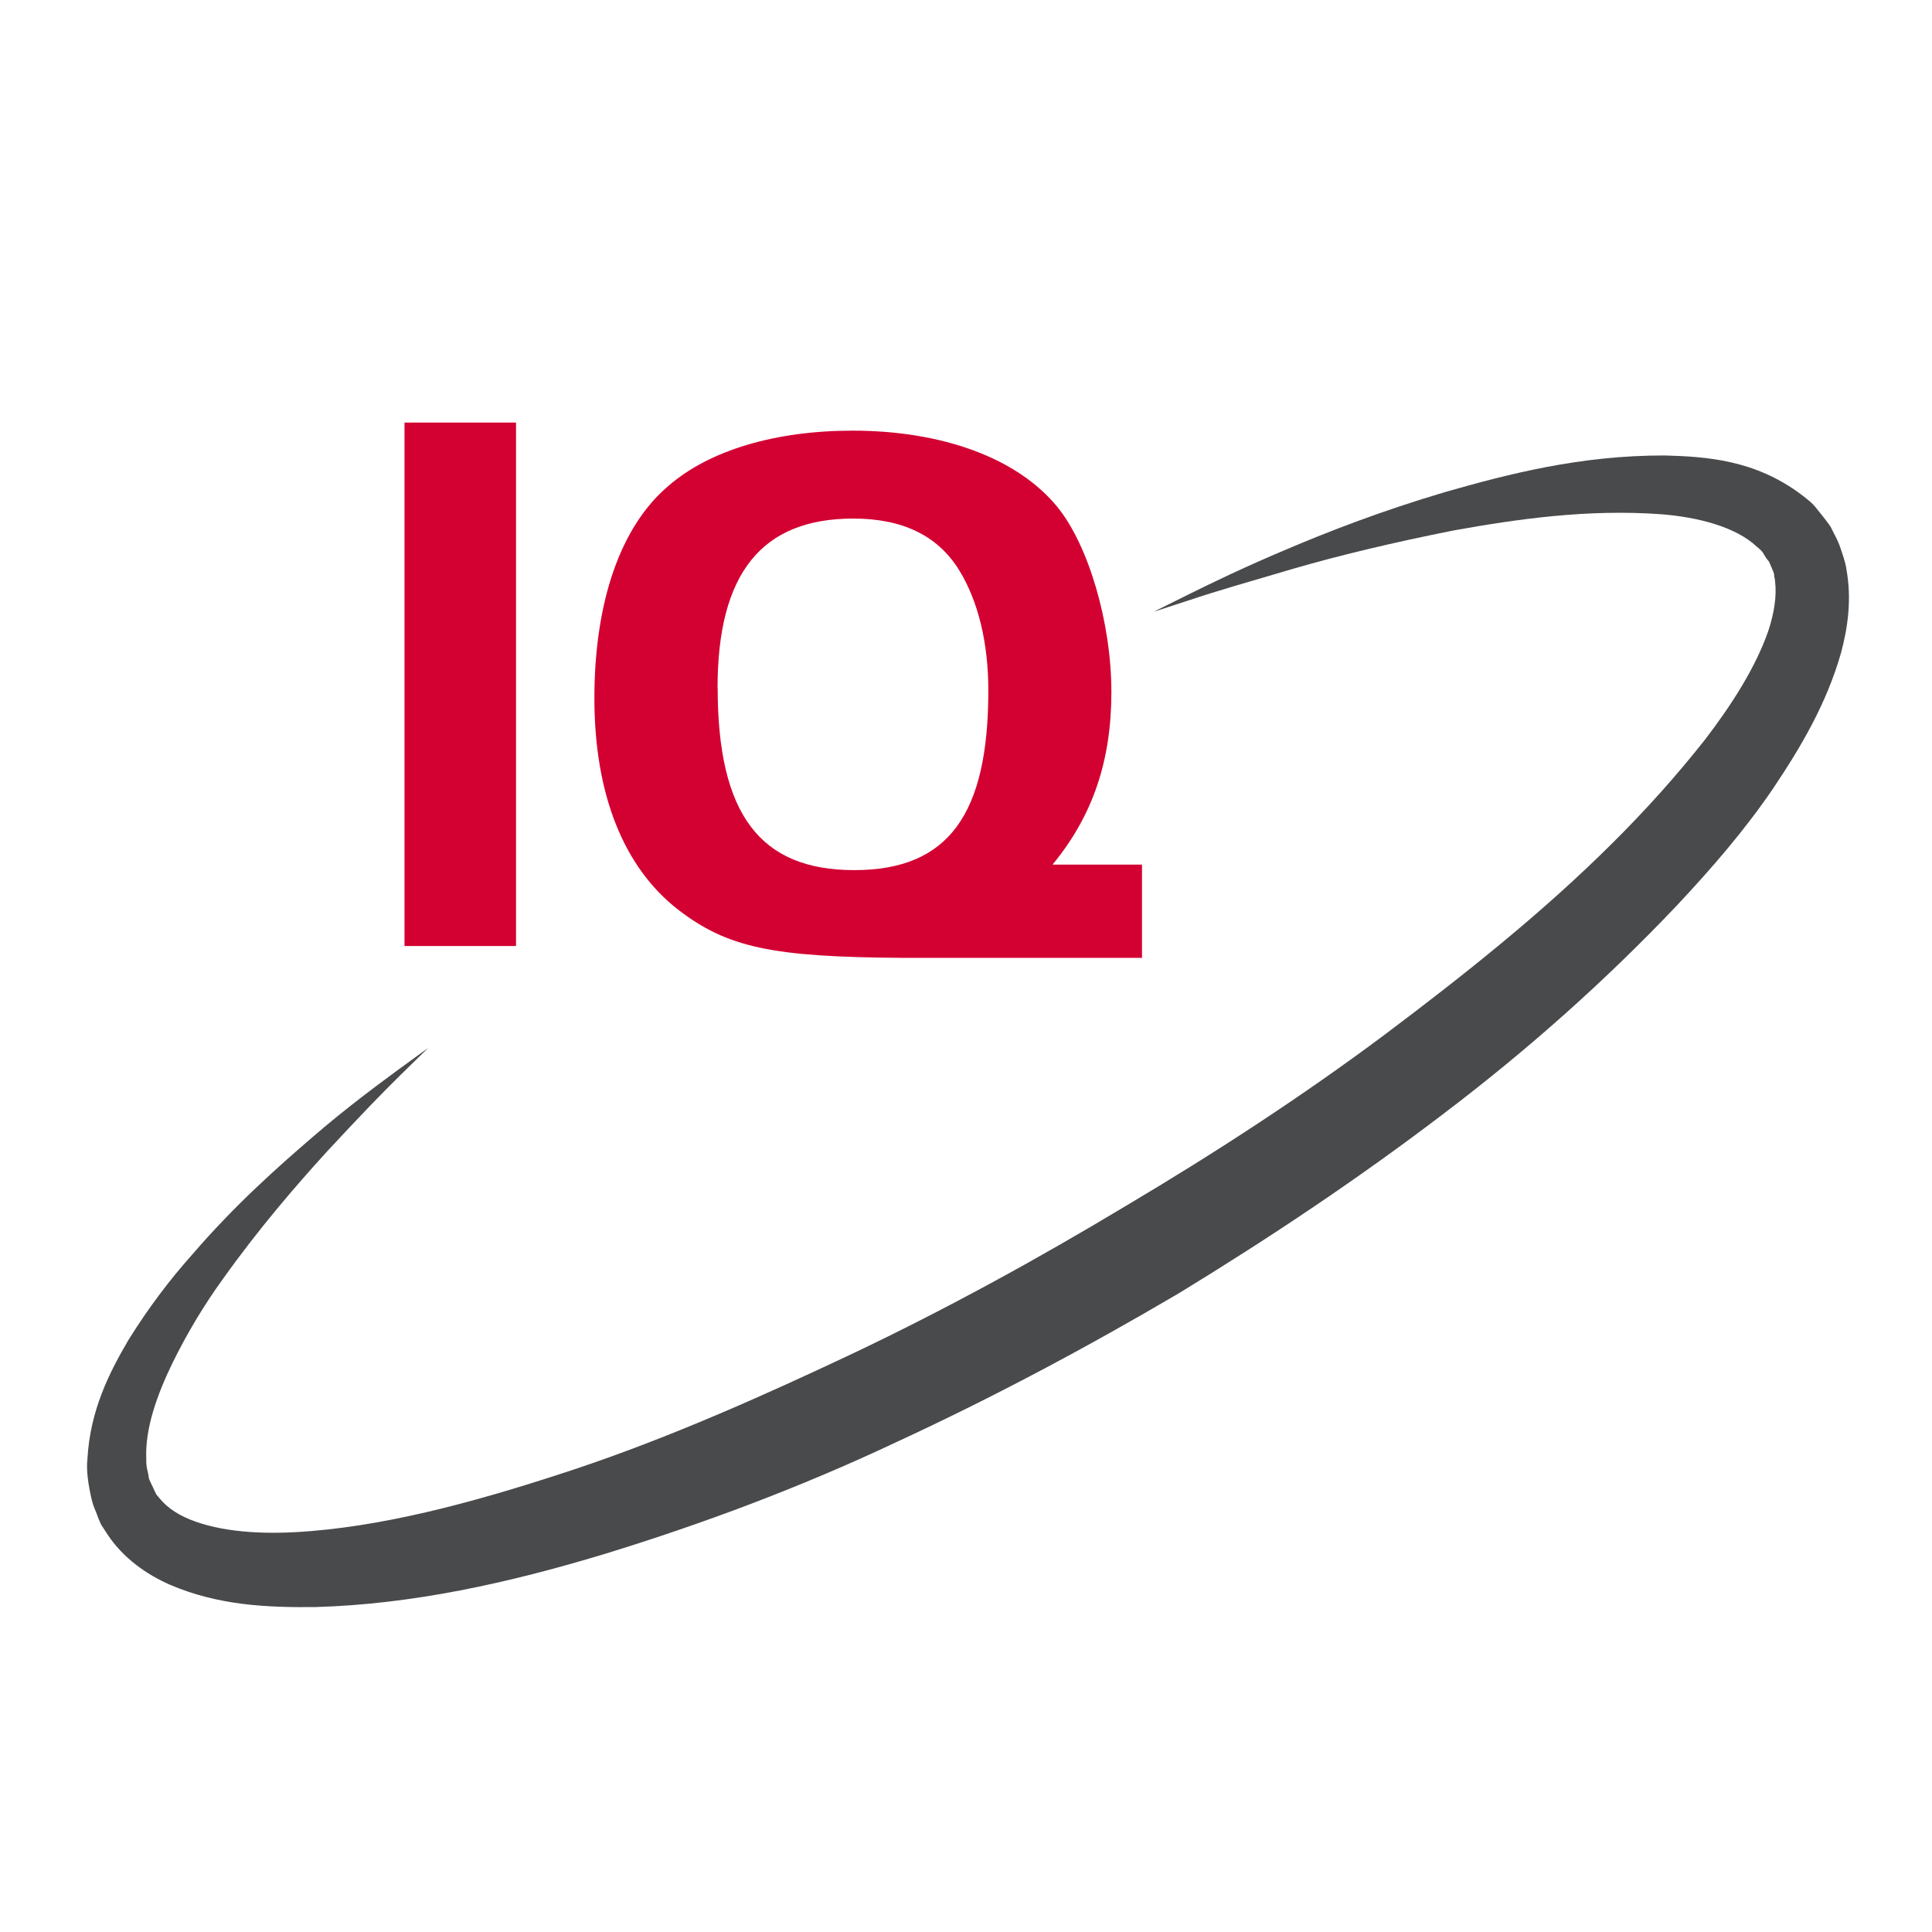
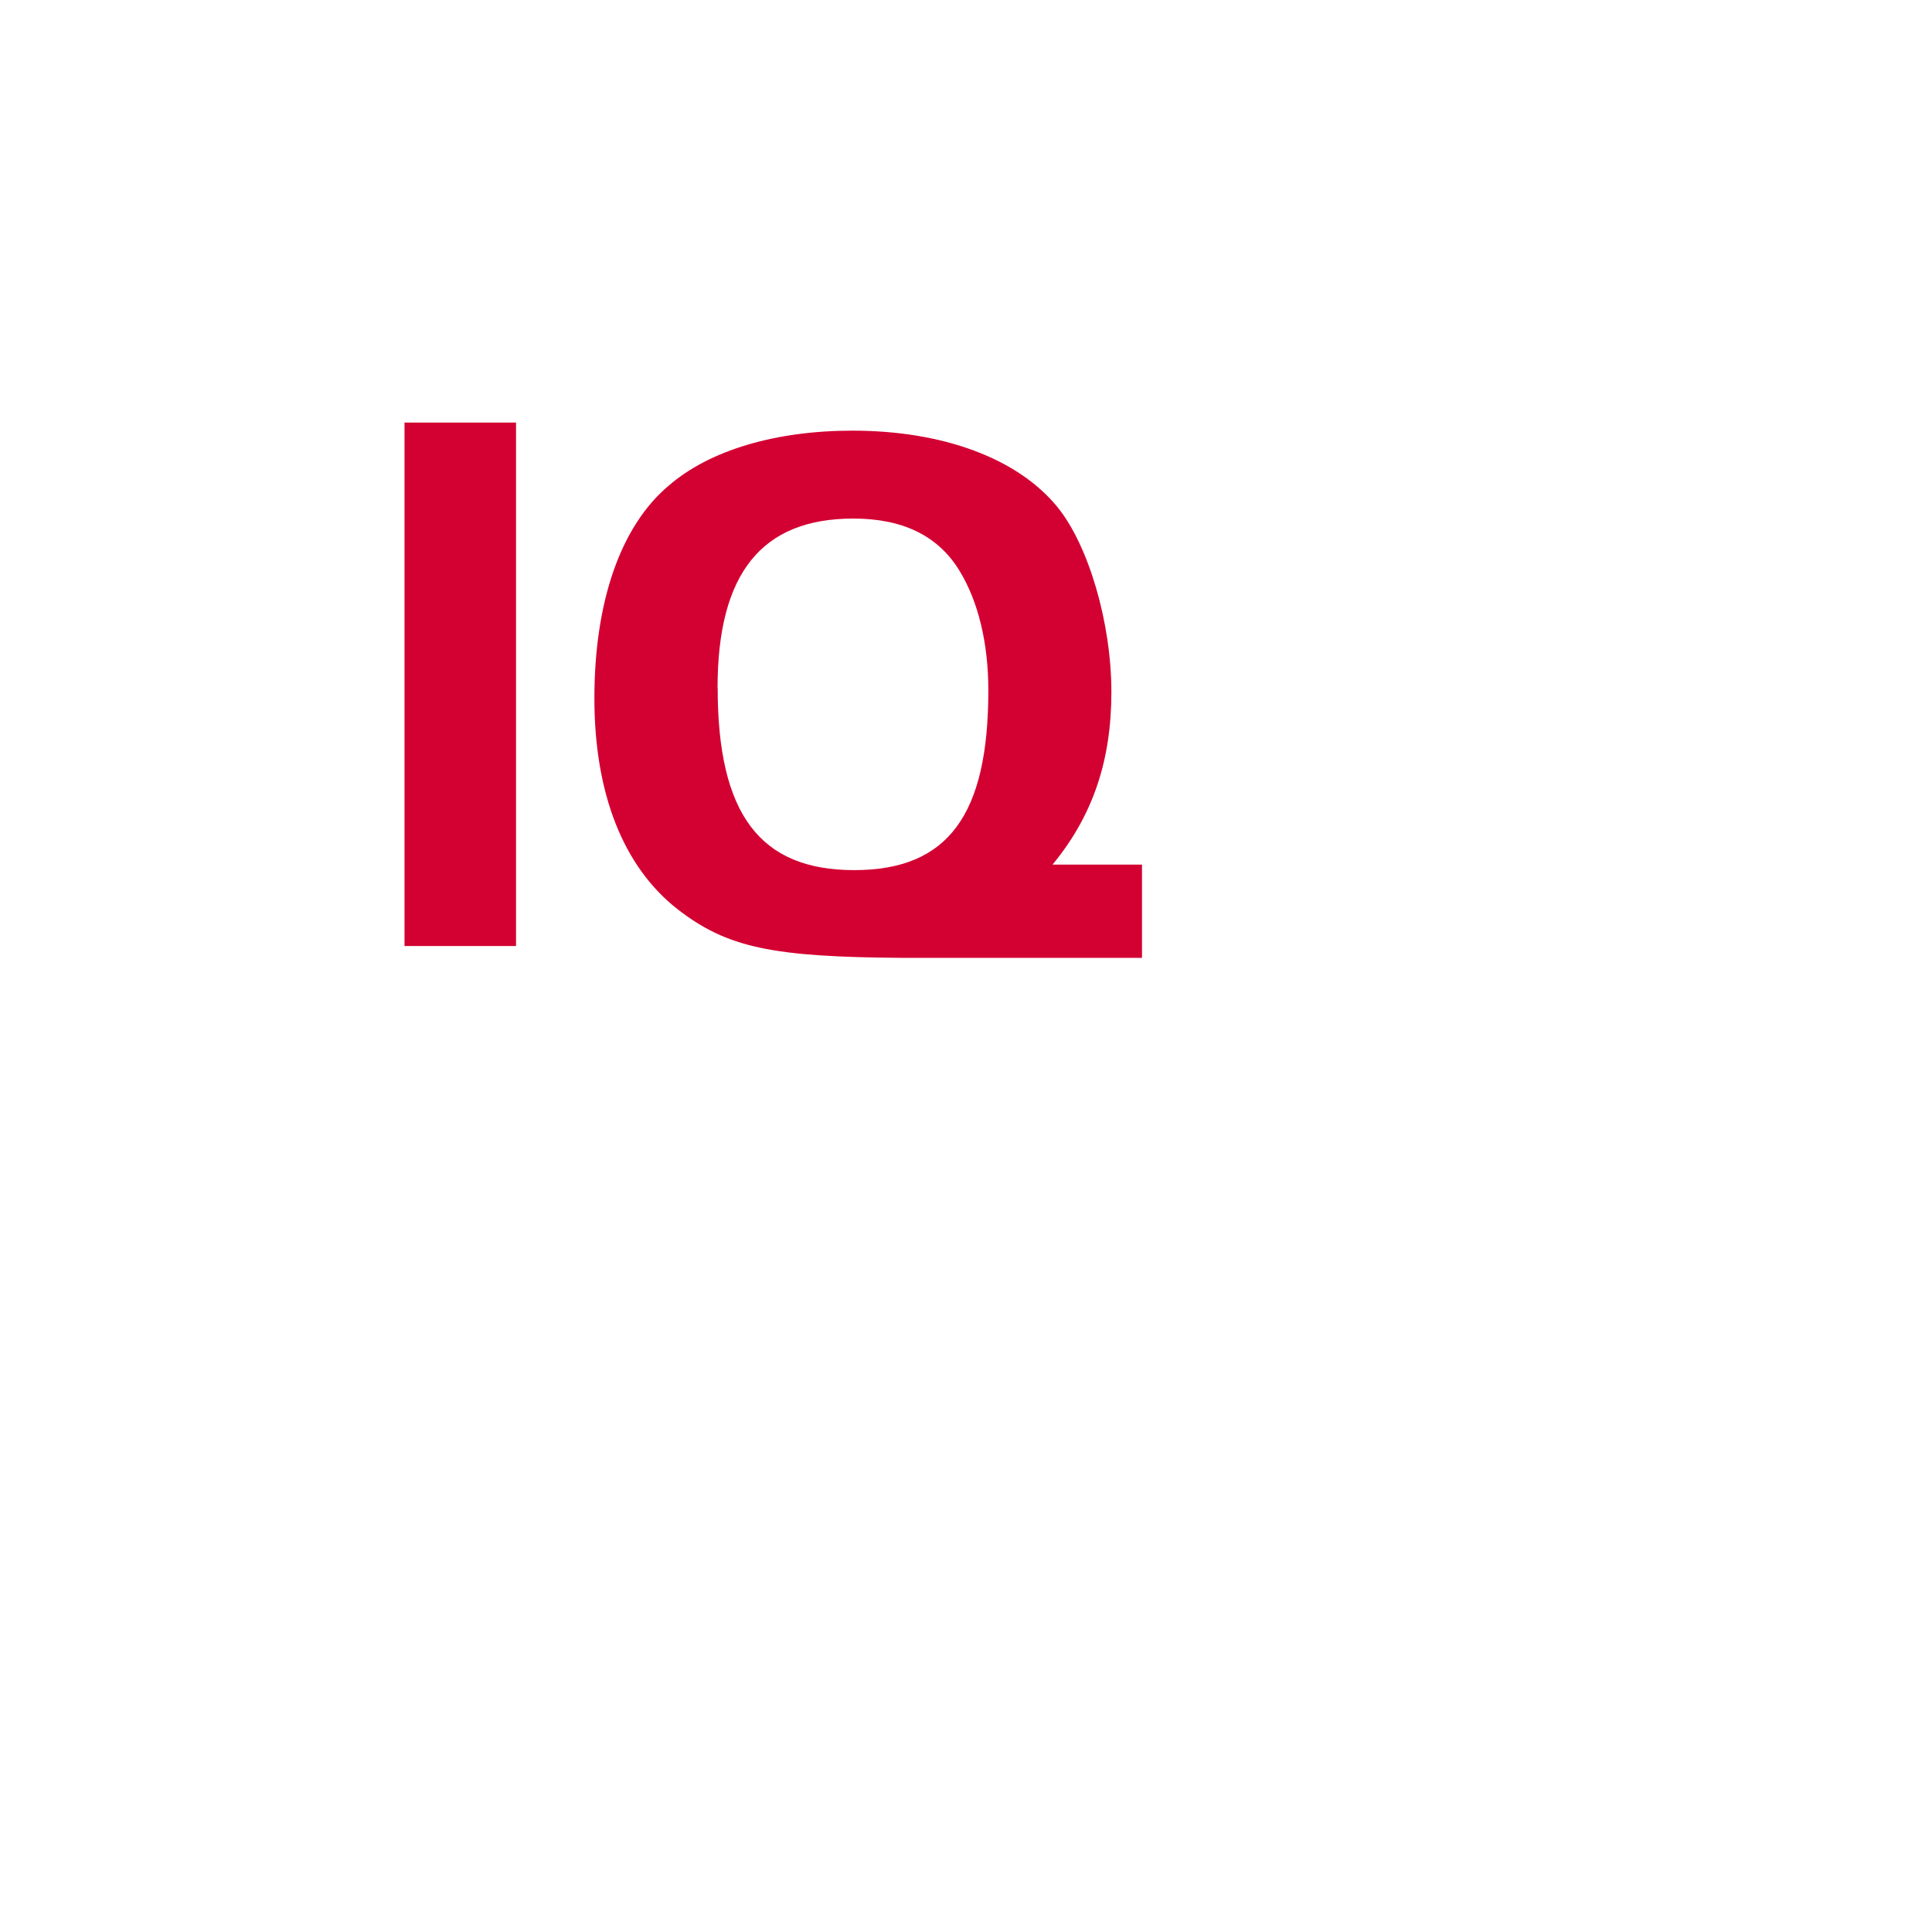
<svg xmlns="http://www.w3.org/2000/svg" id="b" viewBox="0 0 320 320">
  <g id="c">
-     <path d="M191.26,101.24s1.95-.98,5.63-2.8c3.68-1.82,9.12-4.47,16.23-7.46,7.08-3.02,15.82-6.39,26.2-9.47,10.38-2.96,22.34-6.1,36.4-6.07,6.92.19,14.94.72,22.59,6.45.94.72,1.89,1.42,2.64,2.42l1.16,1.45.57.75.28.38.13.19c.16.25-.13-.31.35.63.41.88.79,1.45,1.23,2.58.44,1.29,1.01,2.83,1.16,4.03.88,4.88.25,9.53-.88,13.75-2.39,8.43-6.64,15.63-11.29,22.56-4.69,6.89-10.19,13.24-15.98,19.41-11.64,12.27-24.57,23.81-38.57,34.42-13.94,10.63-28.72,20.51-43.88,29.76-15.29,9-30.99,17.36-46.87,24.69-15.82,7.46-32.02,13.5-48.07,18.43-16.08,4.88-32.09,8.4-48.1,8.84-7.96.09-16.08-.28-24-3.68-3.9-1.7-7.8-4.44-10.38-8.34l-.94-1.45c.19.41-.41-.75-.35-.69l-.06-.16-.13-.28-.22-.6c-.31-.88-.63-1.38-.91-2.55-.57-2.42-.94-4.91-.72-6.76.44-8.08,3.62-14.31,6.79-19.72,3.33-5.35,6.89-10.04,10.51-14.09,7.11-8.27,14.16-14.5,20.01-19.54s10.73-8.59,14.03-11.04c3.33-2.42,5.1-3.71,5.1-3.71,0,0-1.57,1.54-4.5,4.4s-7.11,7.2-12.27,12.77c-5.13,5.63-11.17,12.61-17.24,21.11-3.05,4.22-5.91,8.93-8.4,14.03-2.42,5-4.53,10.7-4.28,15.82-.06,1.42.35,2.17.41,3.05.09.47.66,1.45.94,2.14l.28.57.13.28.06.16c.09.16-.47-.91-.19-.41l.53.63c1.35,1.7,3.43,3.02,6.07,3.93,5.28,1.86,12.14,2.14,19.1,1.54,14.06-1.16,29.04-5.38,44.14-10.41,15.16-5.1,30.39-11.83,45.68-19.06,15.29-7.27,30.39-15.54,45.14-24.41,14.79-8.78,29.22-18.18,42.75-28.28,13.5-10.13,26.49-20.51,37.72-31.71,5.63-5.57,10.79-11.36,15.41-17.21,4.5-5.88,8.4-12.02,10.48-17.99.98-2.96,1.42-5.82,1.13-8.18-.03-.63-.19-.79-.16-1.26-.16-.57-.66-1.57-.98-2.36.44.82.09.19.16.35l-.06-.09-.13-.16-.25-.31-.44-.69c-.22-.5-.69-.88-1.16-1.26-3.46-3.3-9.81-4.91-15.79-5.38-12.21-.91-24.1.82-34.38,2.67-10.29,2.04-19.28,4.22-26.61,6.35-7.3,2.14-13.09,3.81-16.99,5.13-3.9,1.26-5.98,1.95-5.98,1.95l.03-.03Z" style="fill:#494a4c;" />
    <path d="M67,69.99h18.47v86.7h-18.47v-86.7Z" style="fill:#d30032;" />
-     <path d="M189.18,158.65h-39.64c-21.71-.13-29.1-1.7-37.31-8.05-8.97-7.02-13.78-19.1-13.78-34.95s4.28-28.47,12.33-35.23c6.76-5.85,17.68-9.09,30.42-9.09,14.94,0,27.31,4.56,33.91,12.61,5.19,6.35,8.97,19.22,8.97,30.67s-3.11,20.54-9.75,28.6h14.82v15.48l.03-.03ZM118.87,113.95c0,20.92,7.02,30.17,22.62,30.17s22.21-9.22,22.21-29.76c0-7.93-1.7-14.82-4.81-19.88-3.52-5.73-9.34-8.59-17.55-8.59-15.19,0-22.49,9.09-22.49,28.06h.03Z" style="fill:#d30032;" />
-     <rect width="320" height="320" style="fill:none;" />
+     <path d="M189.18,158.65h-39.64c-21.71-.13-29.1-1.7-37.31-8.05-8.97-7.02-13.78-19.1-13.78-34.95s4.28-28.47,12.33-35.23c6.76-5.85,17.68-9.09,30.42-9.09,14.94,0,27.31,4.56,33.91,12.61,5.19,6.35,8.97,19.22,8.97,30.67s-3.11,20.54-9.75,28.6h14.82v15.48l.03-.03ZM118.87,113.95c0,20.92,7.02,30.17,22.62,30.17s22.21-9.22,22.21-29.76c0-7.93-1.7-14.82-4.81-19.88-3.52-5.73-9.34-8.59-17.55-8.59-15.19,0-22.49,9.09-22.49,28.06Z" style="fill:#d30032;" />
  </g>
</svg>